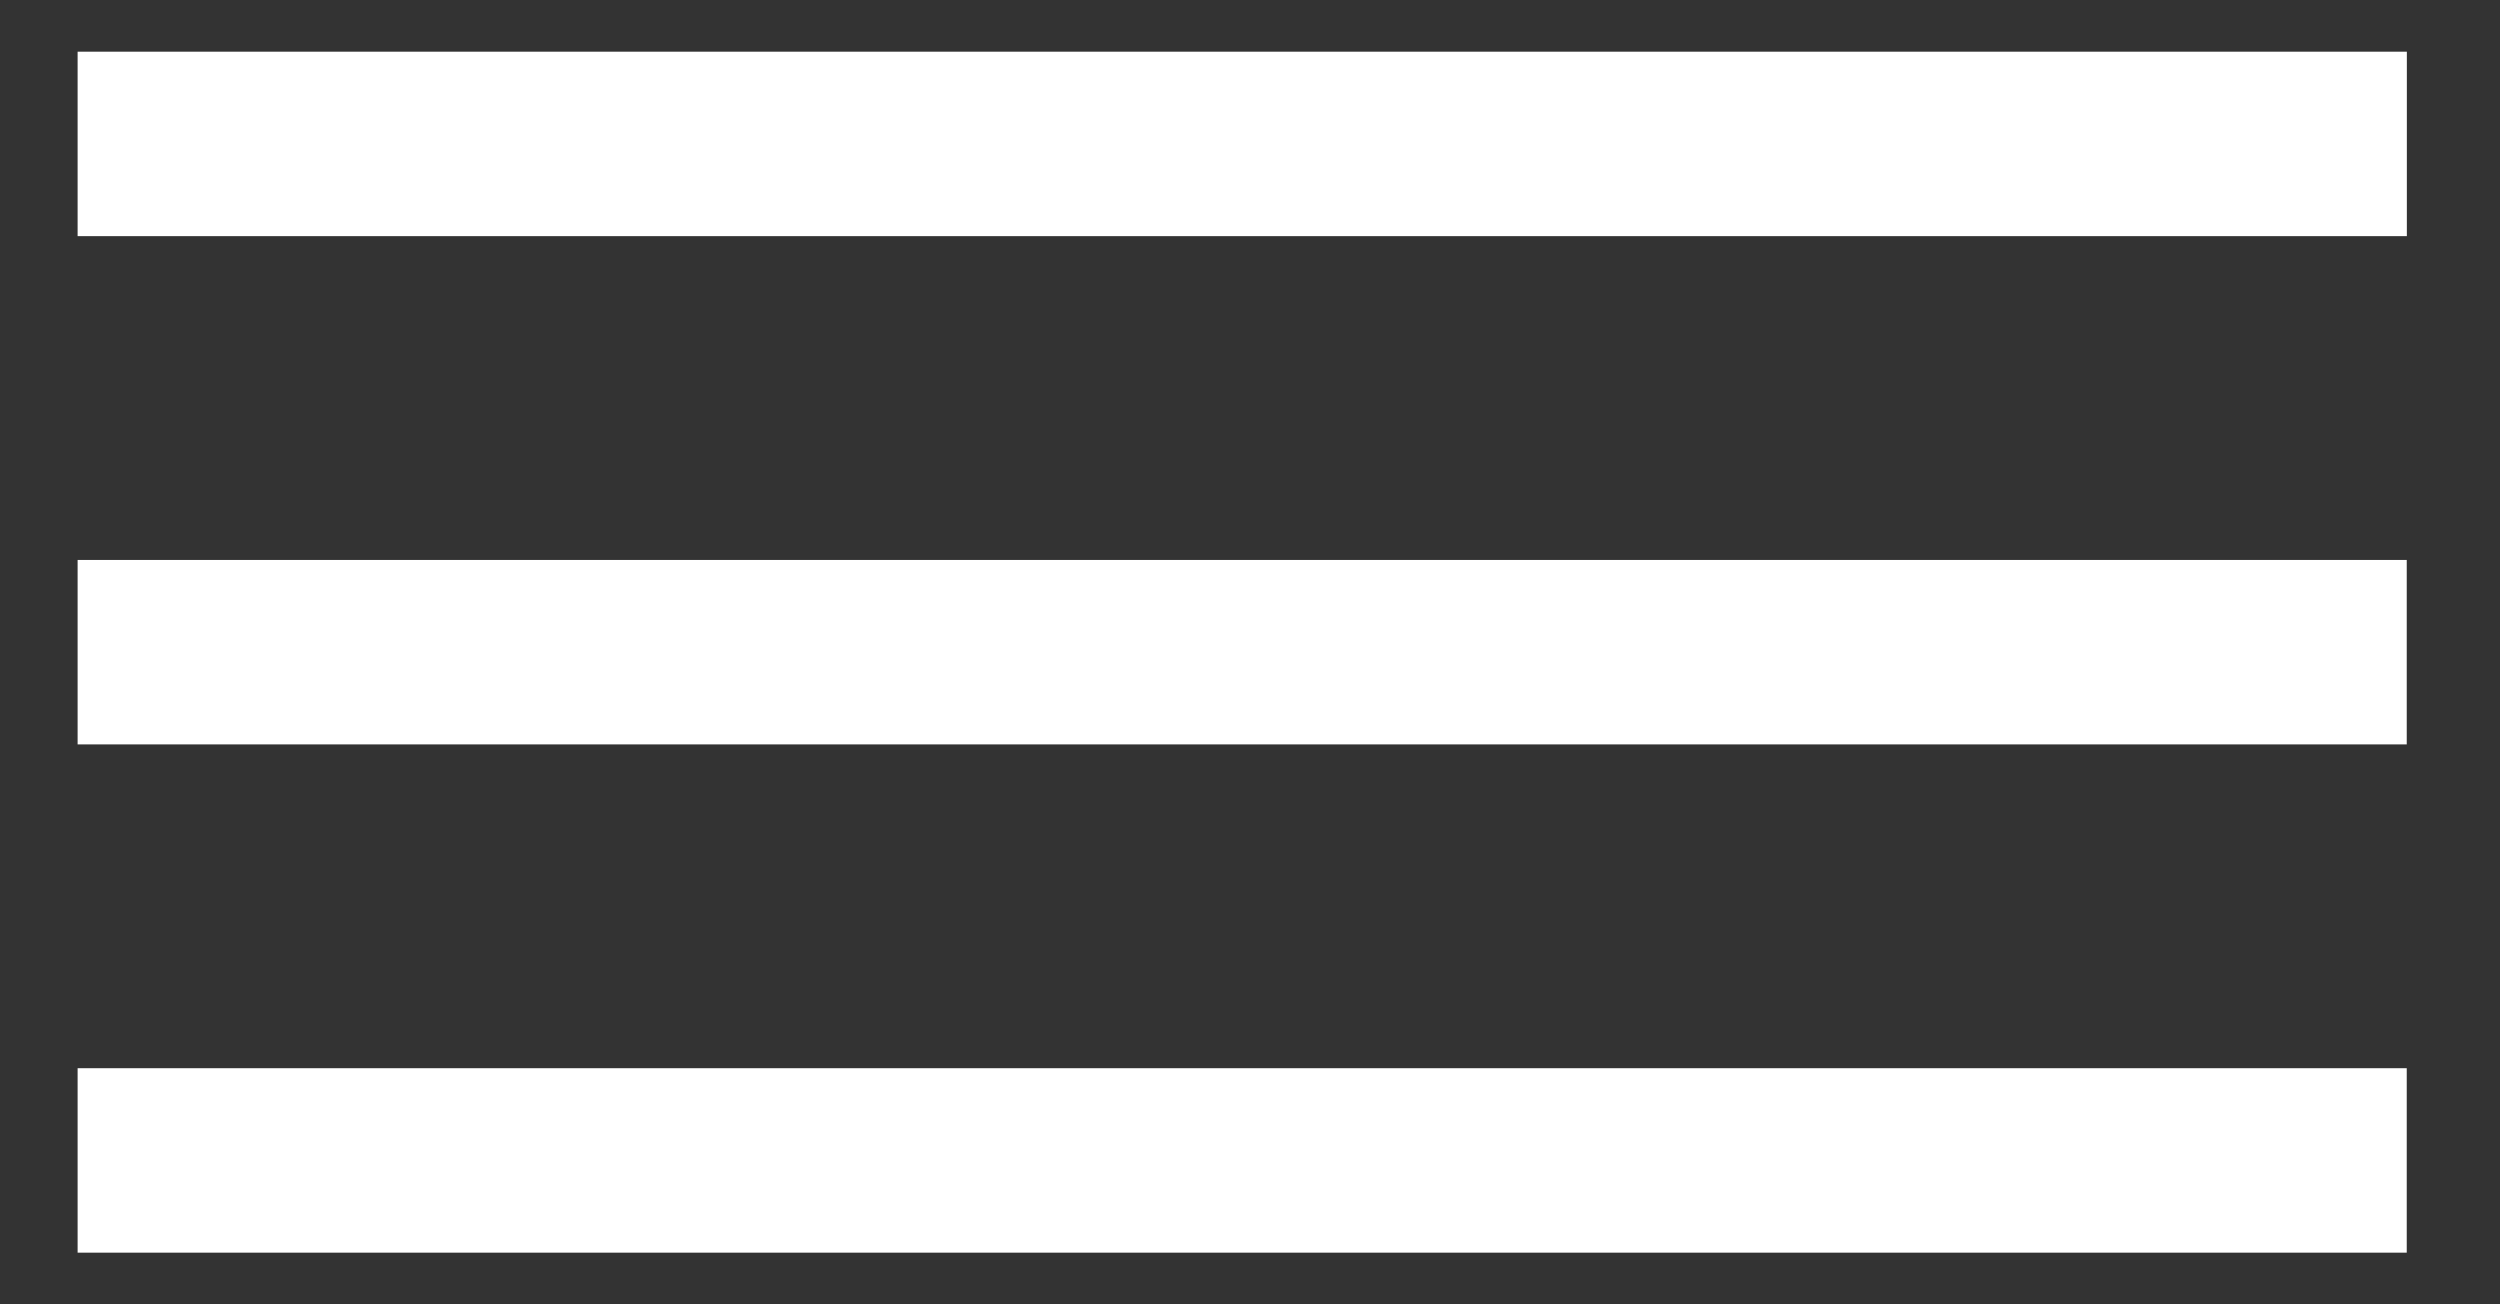
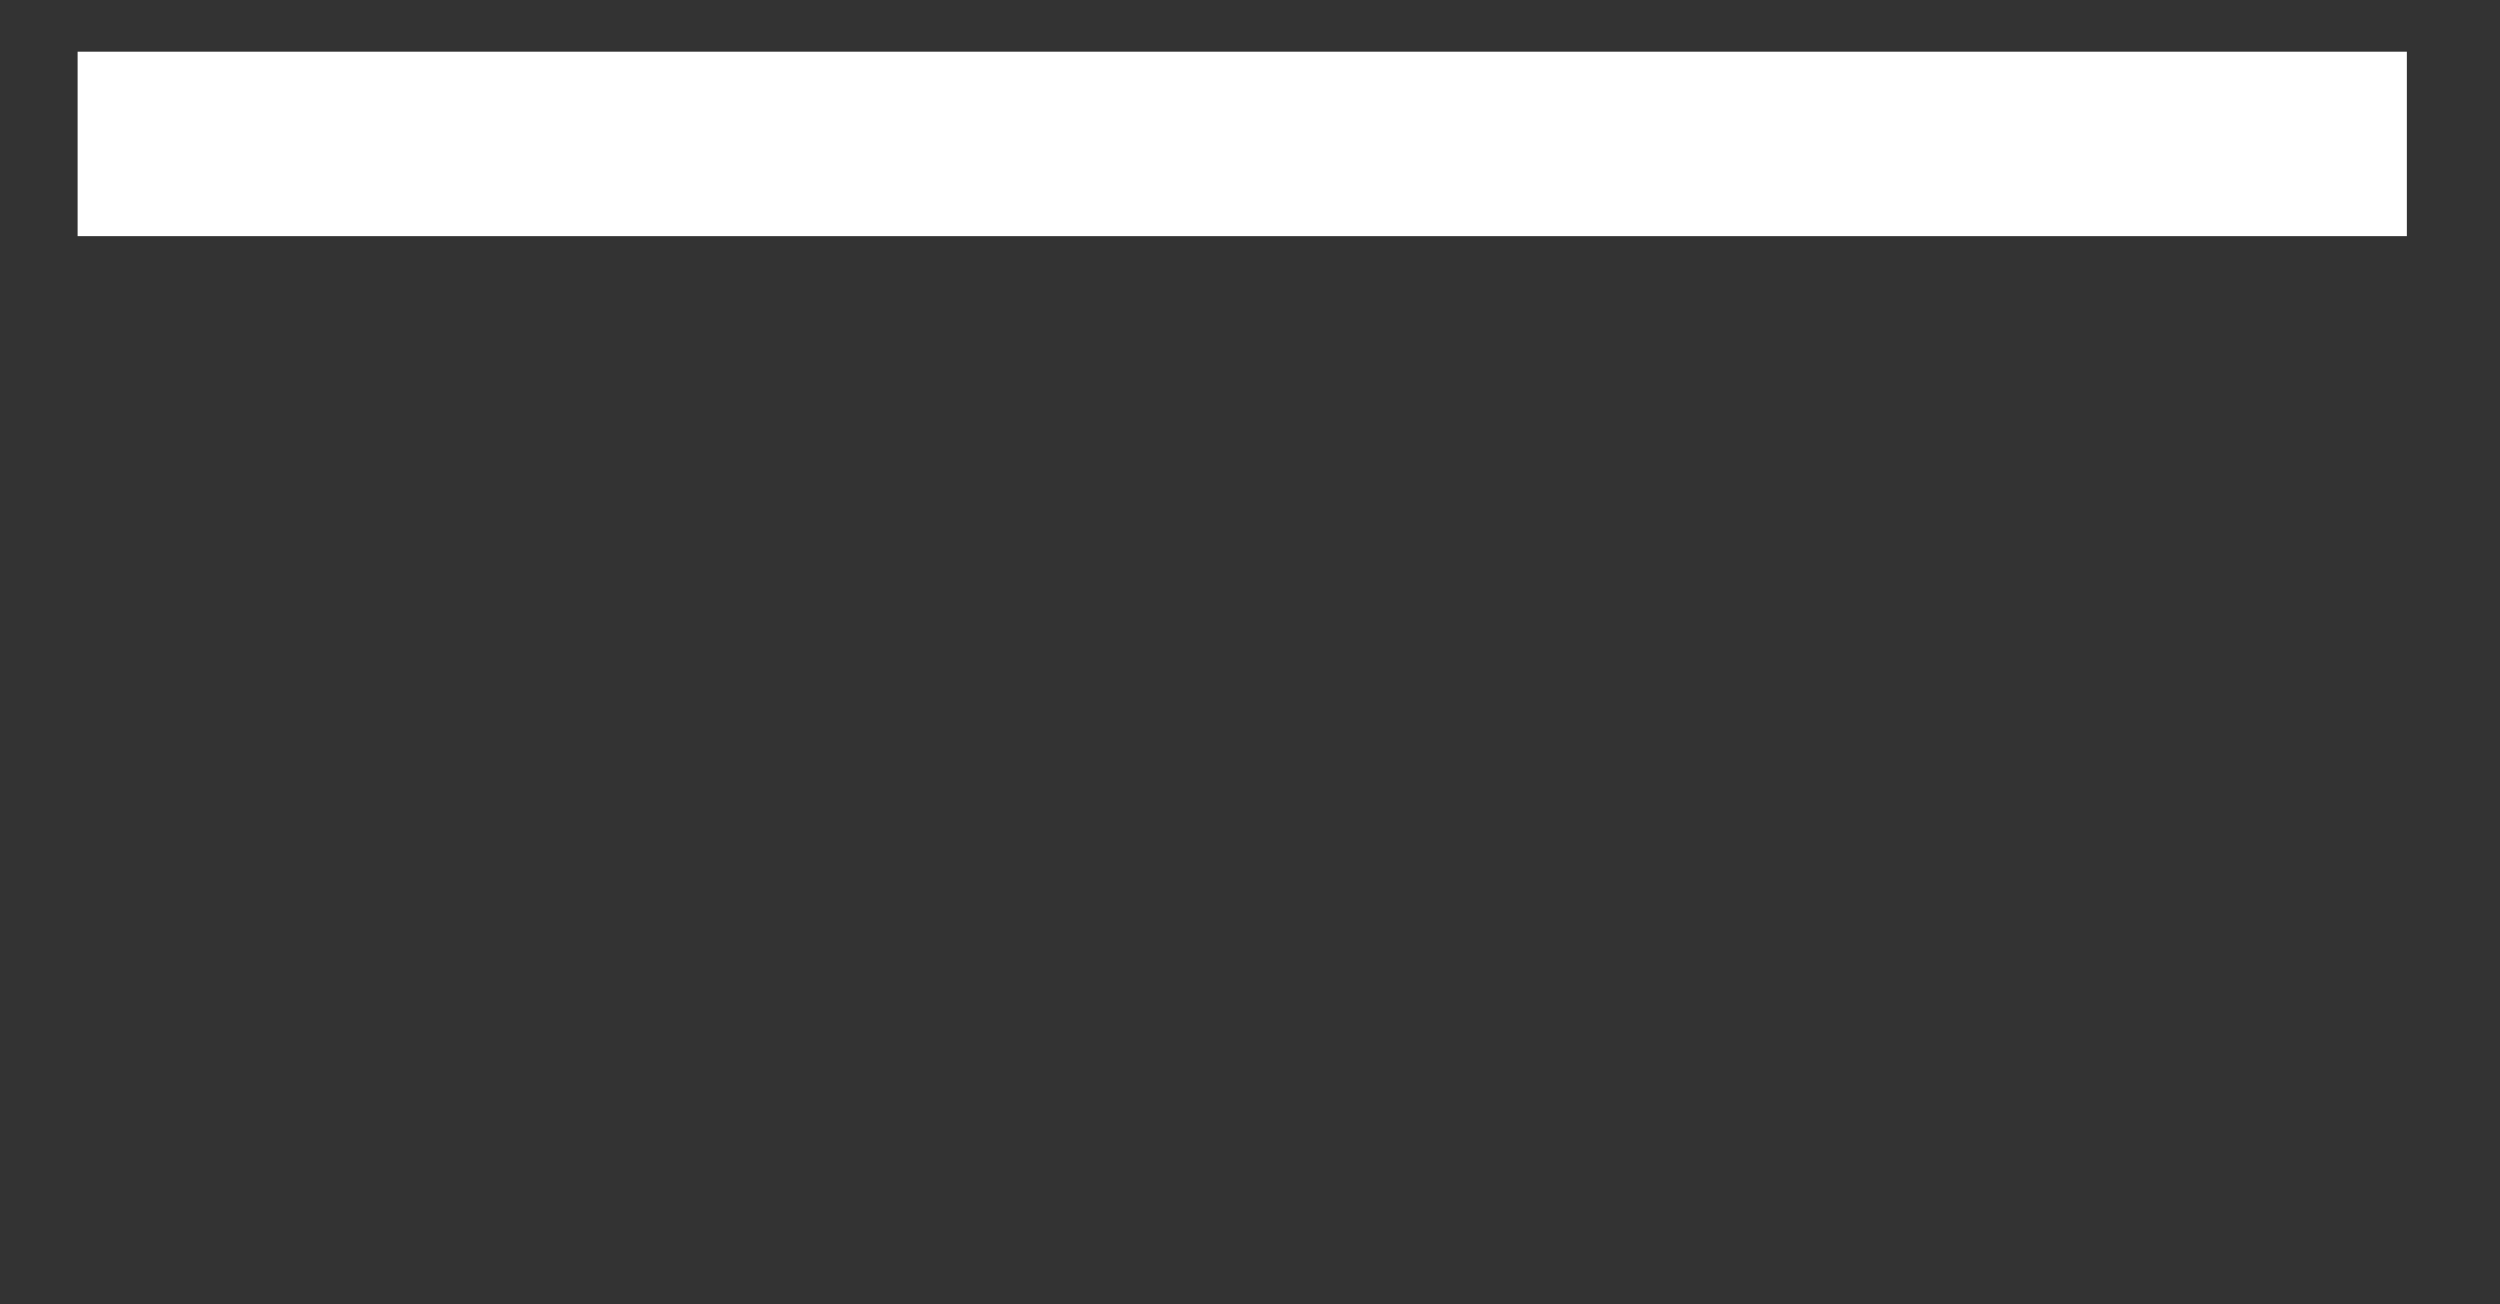
<svg xmlns="http://www.w3.org/2000/svg" width="23" height="12" viewBox="0 0 23 12" fill="none">
  <rect x="0" y="0" width="23" height="12" fill="#333333" stroke="none" />
-   <path fill-rule="evenodd" clip-rule="evenodd" d="M0.714 10.676H22.142H0.714Z" fill="white" />
-   <path d="M0.714 10.676H22.142" stroke="white" stroke-width="1.697" />
  <path fill-rule="evenodd" clip-rule="evenodd" d="M0.714 6H22.142H0.714Z" fill="white" />
-   <path d="M0.714 6H22.142" stroke="white" stroke-width="1.697" />
-   <path fill-rule="evenodd" clip-rule="evenodd" d="M0.714 1.324H22.143H0.714Z" fill="white" />
  <path d="M0.714 1.324H22.143" stroke="white" stroke-width="1.697" />
</svg>